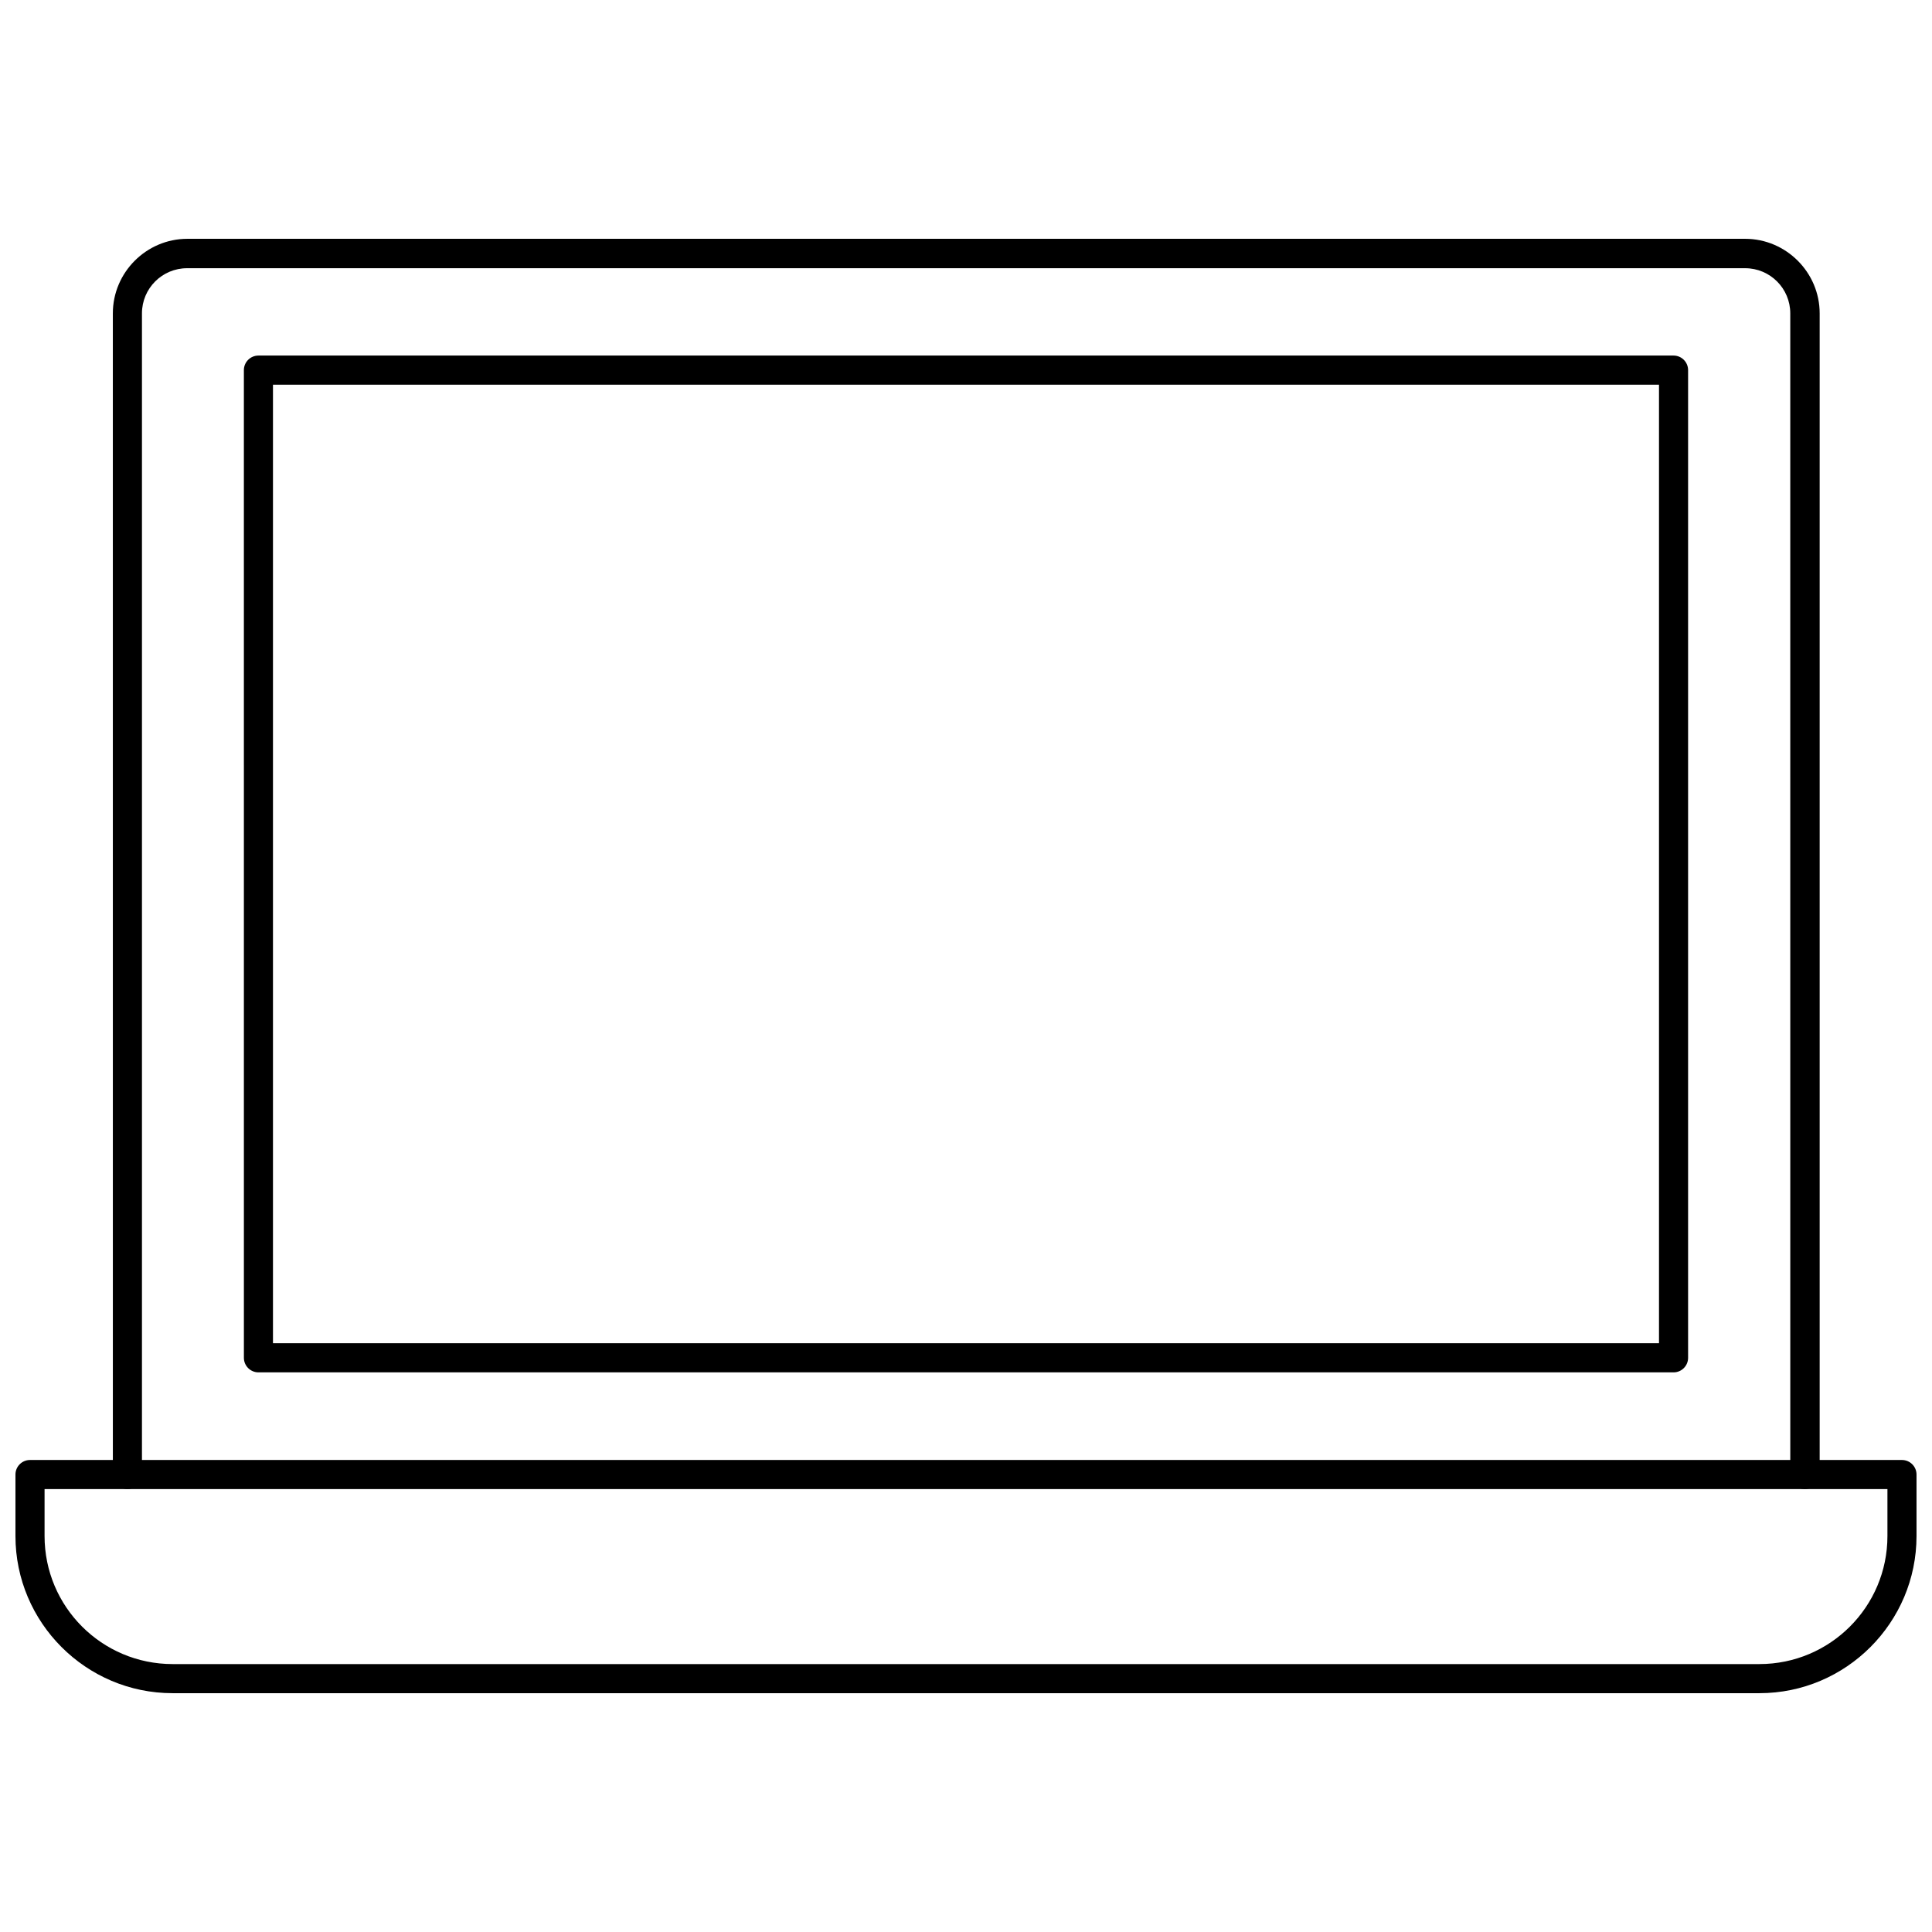
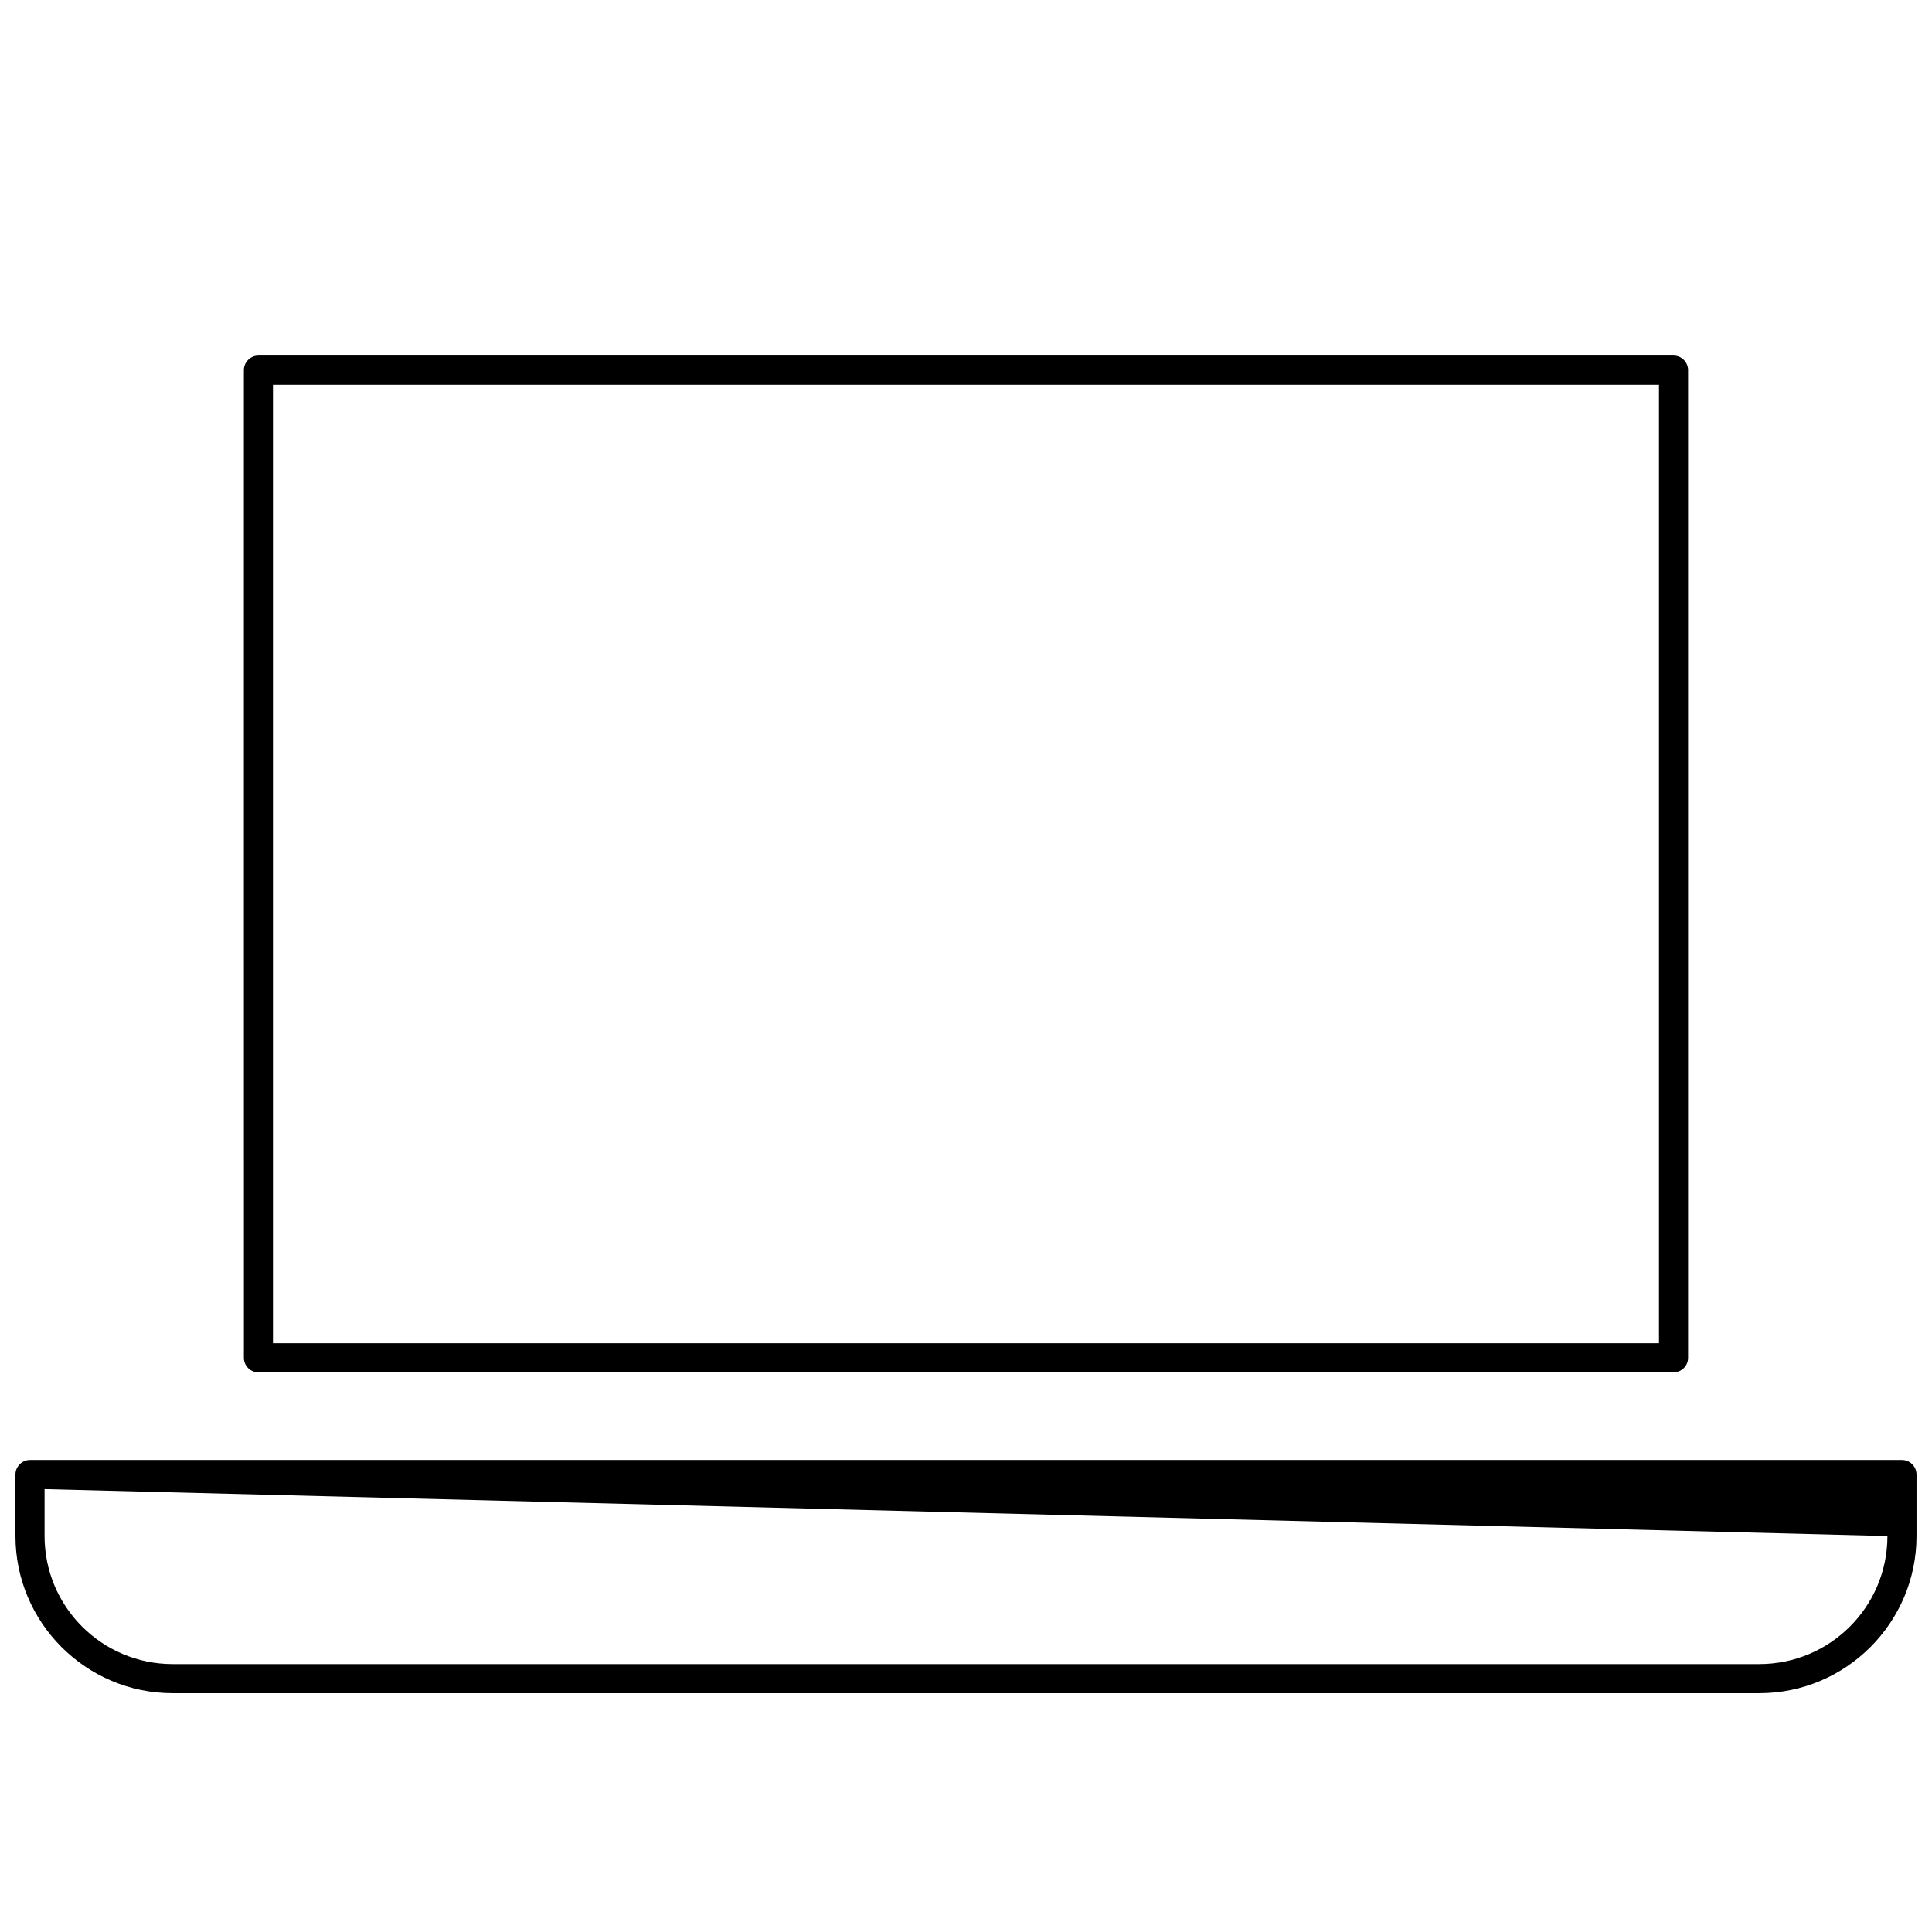
<svg xmlns="http://www.w3.org/2000/svg" width="800px" height="800px" version="1.1" viewBox="144 144 512 512">
  <defs>
    <clipPath id="a">
      <path d="m148.09 530h503.81v63h-503.81z" />
    </clipPath>
  </defs>
-   <path d="m622.3 538.62c-2.125 0-3.856-1.73-3.856-3.856l-0.004-307.72c0-6.613-5.352-11.965-11.965-11.965h-412.89c-6.613 0-11.965 5.352-11.965 11.965v307.72c0 2.125-1.73 3.856-3.856 3.856s-3.856-1.73-3.856-3.856l-0.004-307.72c0-10.863 8.895-19.758 19.758-19.758h412.81c10.863 0 19.758 8.895 19.758 19.758v307.72c-0.078 2.125-1.809 3.856-3.934 3.856z" />
  <path d="m587.51 507.69h-375.02c-2.125 0-3.856-1.73-3.856-3.856l-0.004-261.75c0-2.125 1.73-3.856 3.856-3.856h375.02c2.125 0 3.856 1.73 3.856 3.856v261.75c0.004 2.125-1.727 3.856-3.852 3.856zm-371.17-7.715h367.31v-254.03h-367.31z" />
  <g clip-path="url(#a)">
-     <path d="m610.26 592.71h-420.52c-22.988 0-41.645-18.738-41.645-41.645v-16.297c0-2.125 1.73-3.856 3.856-3.856h496.09c2.125 0 3.856 1.73 3.856 3.856v16.297c0.004 22.906-18.652 41.645-41.637 41.645zm-454.45-54.082v12.438c0 18.734 15.191 33.93 33.93 33.93h420.52c18.734 0 33.93-15.191 33.93-33.93v-12.438z" />
+     <path d="m610.26 592.71h-420.52c-22.988 0-41.645-18.738-41.645-41.645v-16.297c0-2.125 1.73-3.856 3.856-3.856h496.09c2.125 0 3.856 1.73 3.856 3.856v16.297c0.004 22.906-18.652 41.645-41.637 41.645zm-454.45-54.082v12.438c0 18.734 15.191 33.93 33.93 33.93h420.52c18.734 0 33.93-15.191 33.93-33.93z" />
  </g>
</svg>